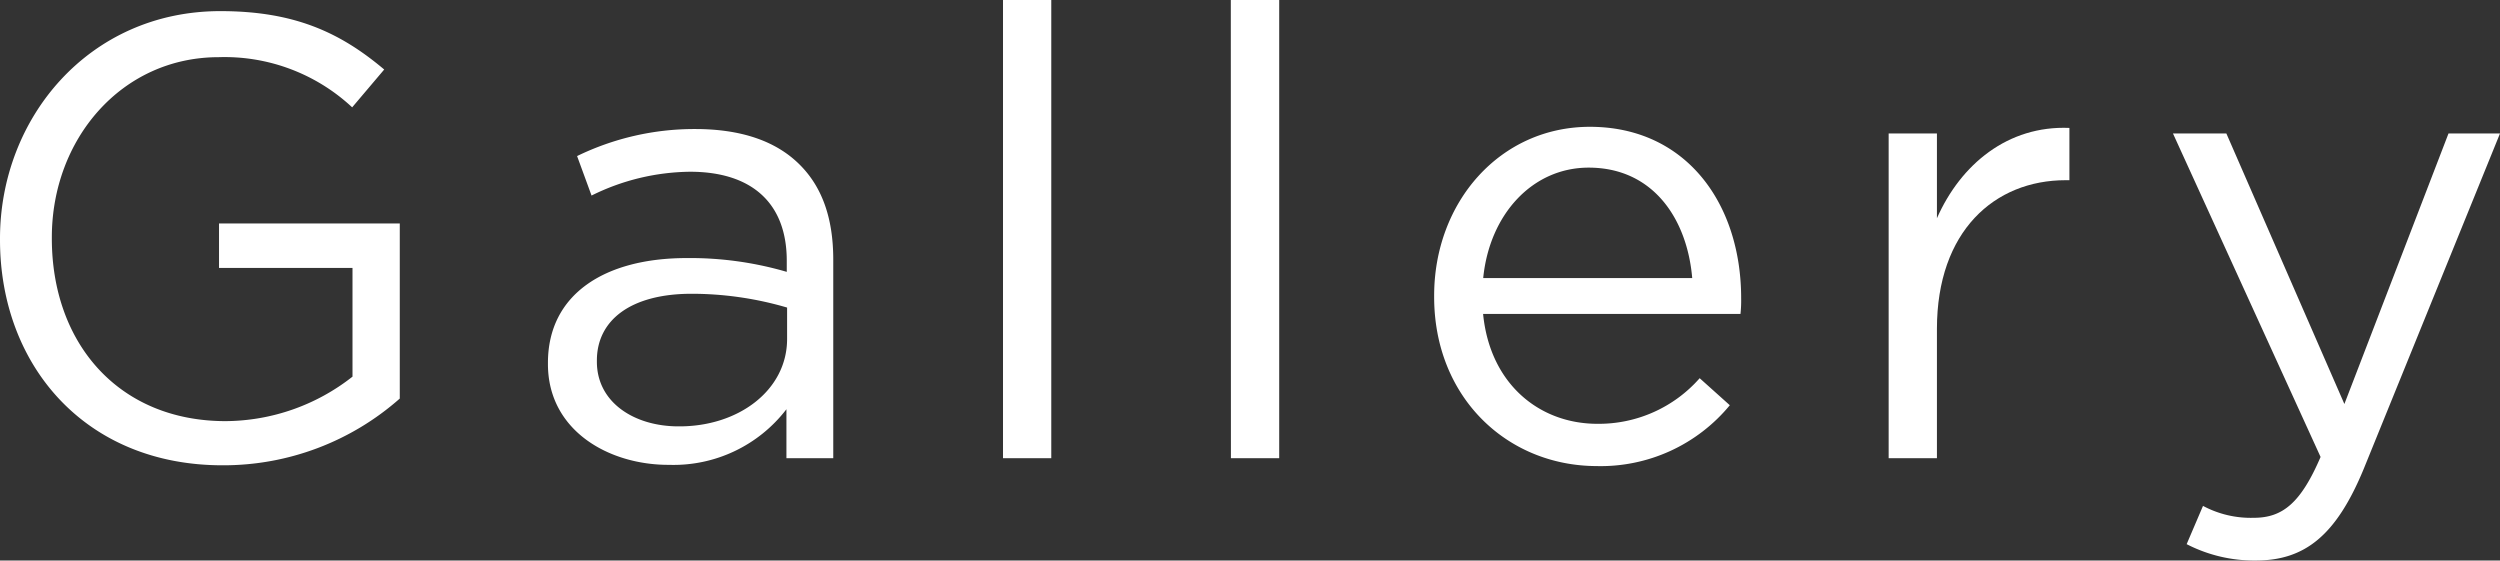
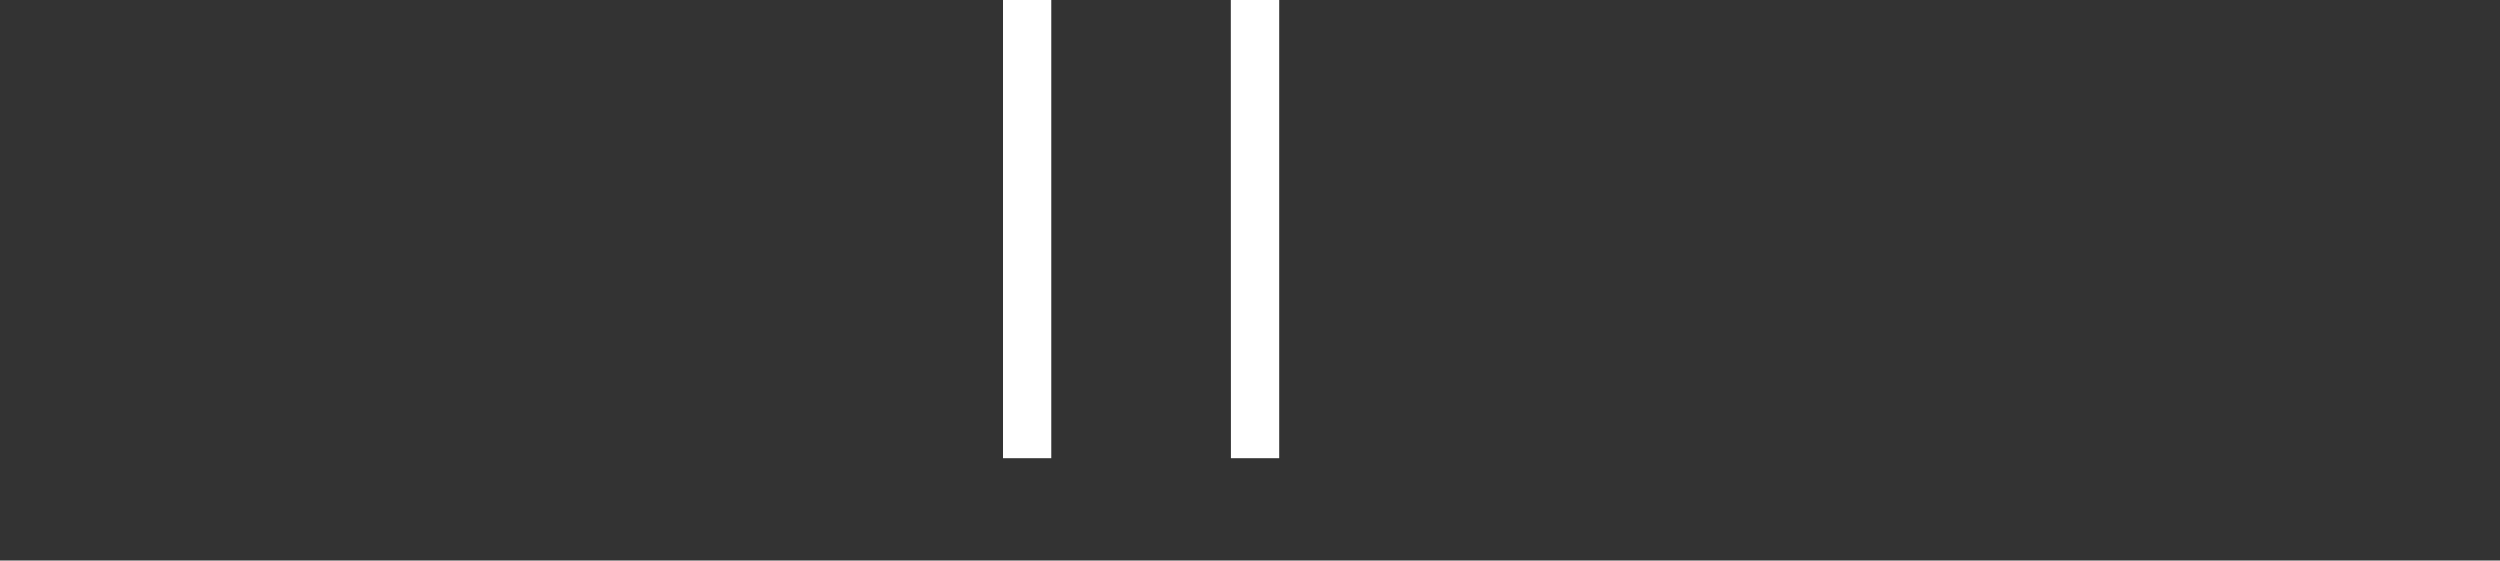
<svg xmlns="http://www.w3.org/2000/svg" viewBox="0 0 224.75 50.39">
  <rect x="0" y="0" width="224.75" height="50.39" fill="#333333" stroke="none" />
  <defs>
    <style>.cls-1{fill:#fff;}</style>
  </defs>
  <title>title_gallery</title>
  <g id="レイヤー_2" data-name="レイヤー 2">
    <g id="レイヤー_1-2" data-name="レイヤー 1">
-       <path class="cls-1" d="M0,21.56v-.11C0,10.61,8,1,19.81,1c6.66,0,10.78,1.92,14.73,5.25L31.66,9.65a16.81,16.81,0,0,0-12-4.51c-8.75,0-15,7.39-15,16.19v.11c0,9.42,6,16.42,15.63,16.42a18.61,18.61,0,0,0,11.4-4V24.09h-12v-4H35.94V35.83a23.94,23.94,0,0,1-15.86,6C7.67,41.87,0,32.84,0,21.56Z" />
-       <path class="cls-1" d="M49.26,32.73v-.11c0-6.15,5.08-9.42,12.47-9.42a31,31,0,0,1,9,1.24v-1c0-5.25-3.22-8-8.69-8a20.31,20.31,0,0,0-8.86,2.14l-1.3-3.55a24.1,24.1,0,0,1,10.61-2.43c4.12,0,7.28,1.07,9.42,3.22,2,2,3,4.8,3,8.52V41.19H70.7v-4.4a12.79,12.79,0,0,1-10.55,5C54.73,41.81,49.26,38.71,49.26,32.73Zm21.5-2.26V27.65a30.46,30.46,0,0,0-8.58-1.24c-5.47,0-8.52,2.37-8.52,6v.11c0,3.67,3.38,5.81,7.33,5.81C66.36,38.37,70.76,35.1,70.76,30.47Z" />
      <path class="cls-1" d="M90.17,0h4.34V41.19H90.17Z" />
      <path class="cls-1" d="M110.65,0H115V41.19h-4.34Z" />
-       <path class="cls-1" d="M128.93,26.69v-.11c0-8.41,5.92-15.18,14-15.18,8.63,0,13.6,6.88,13.6,15.41a11.48,11.48,0,0,1-.06,1.41H133.33c.62,6.32,5.08,9.88,10.27,9.88A12.07,12.07,0,0,0,152.8,34l2.71,2.43a15.05,15.05,0,0,1-12,5.47C135.48,41.87,128.93,35.72,128.93,26.69ZM152.13,25c-.45-5.3-3.5-9.93-9.31-9.93-5.08,0-8.92,4.23-9.48,9.93Z" />
-       <path class="cls-1" d="M169.79,12h4.34v7.62c2.14-4.85,6.38-8.35,11.91-8.12V16.2h-.34c-6.38,0-11.57,4.57-11.57,13.37V41.19h-4.34Z" />
-       <path class="cls-1" d="M220.12,12h4.63L212.5,42.15c-2.48,6-5.3,8.24-9.71,8.24a13.25,13.25,0,0,1-6.21-1.47l1.47-3.44a9.12,9.12,0,0,0,4.57,1.07c2.6,0,4.23-1.35,6-5.47L195.35,12h4.8l10.61,24.32Z" />
    </g>
  </g>
</svg>